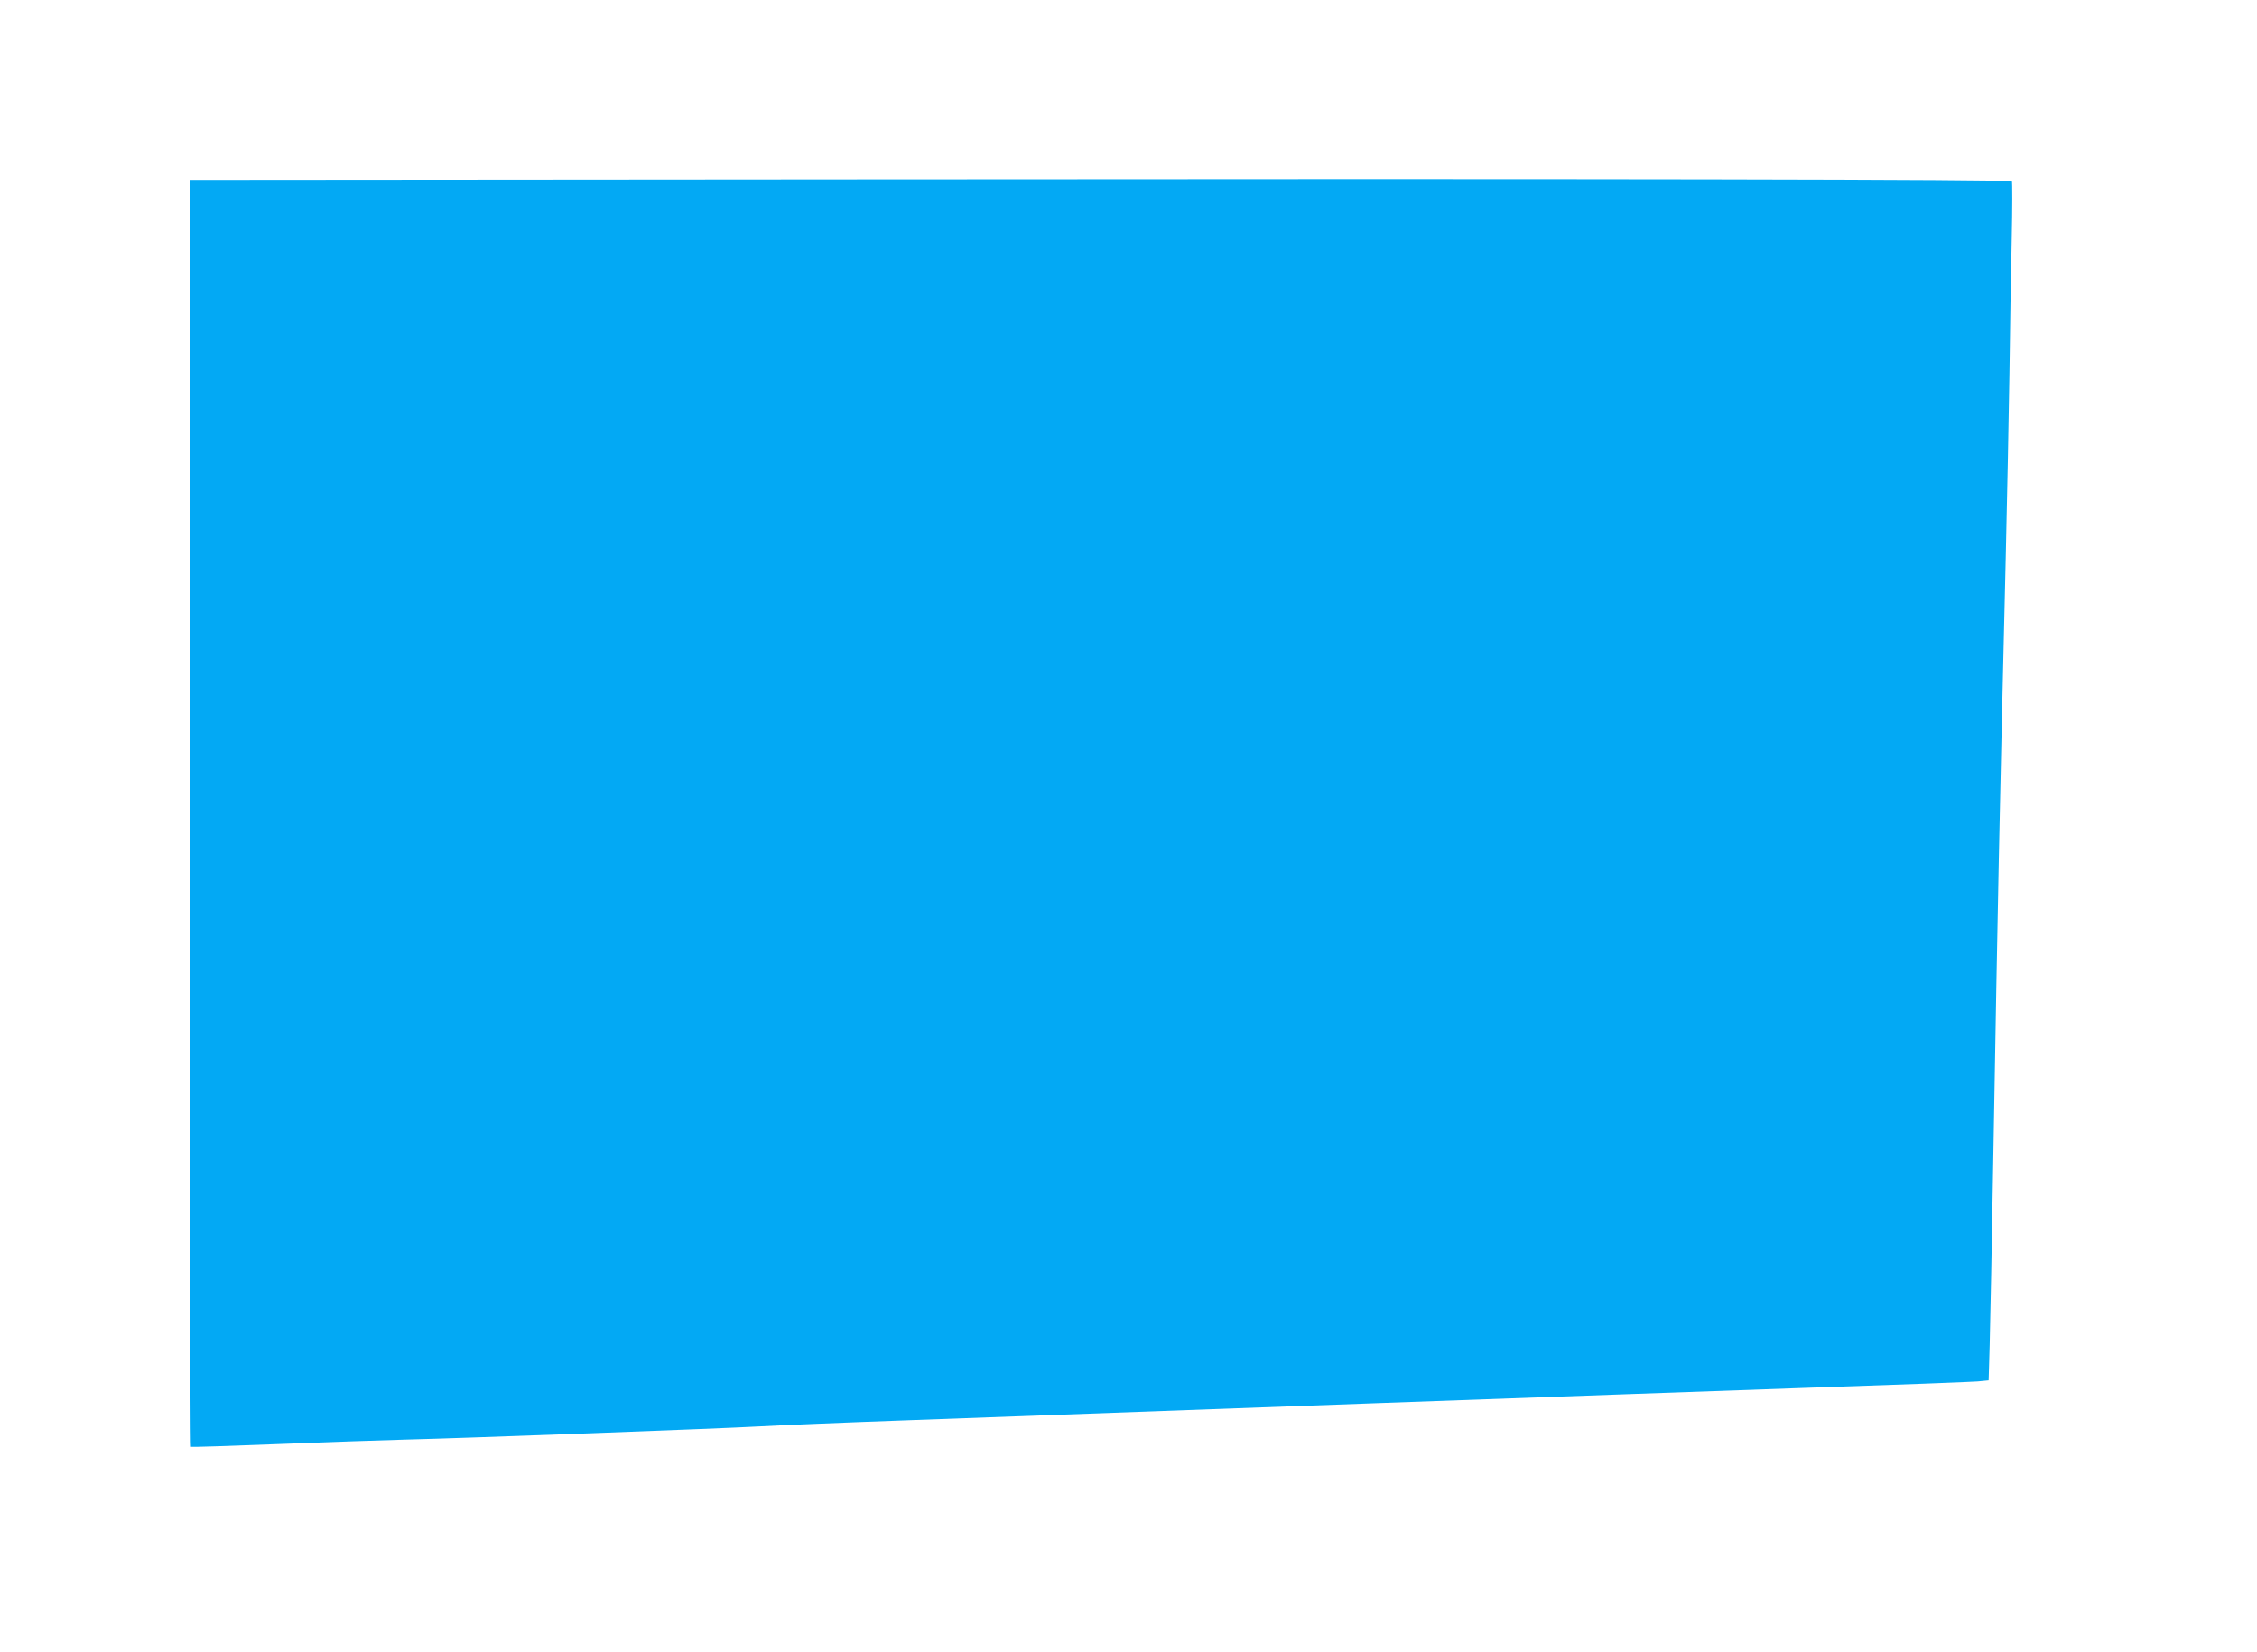
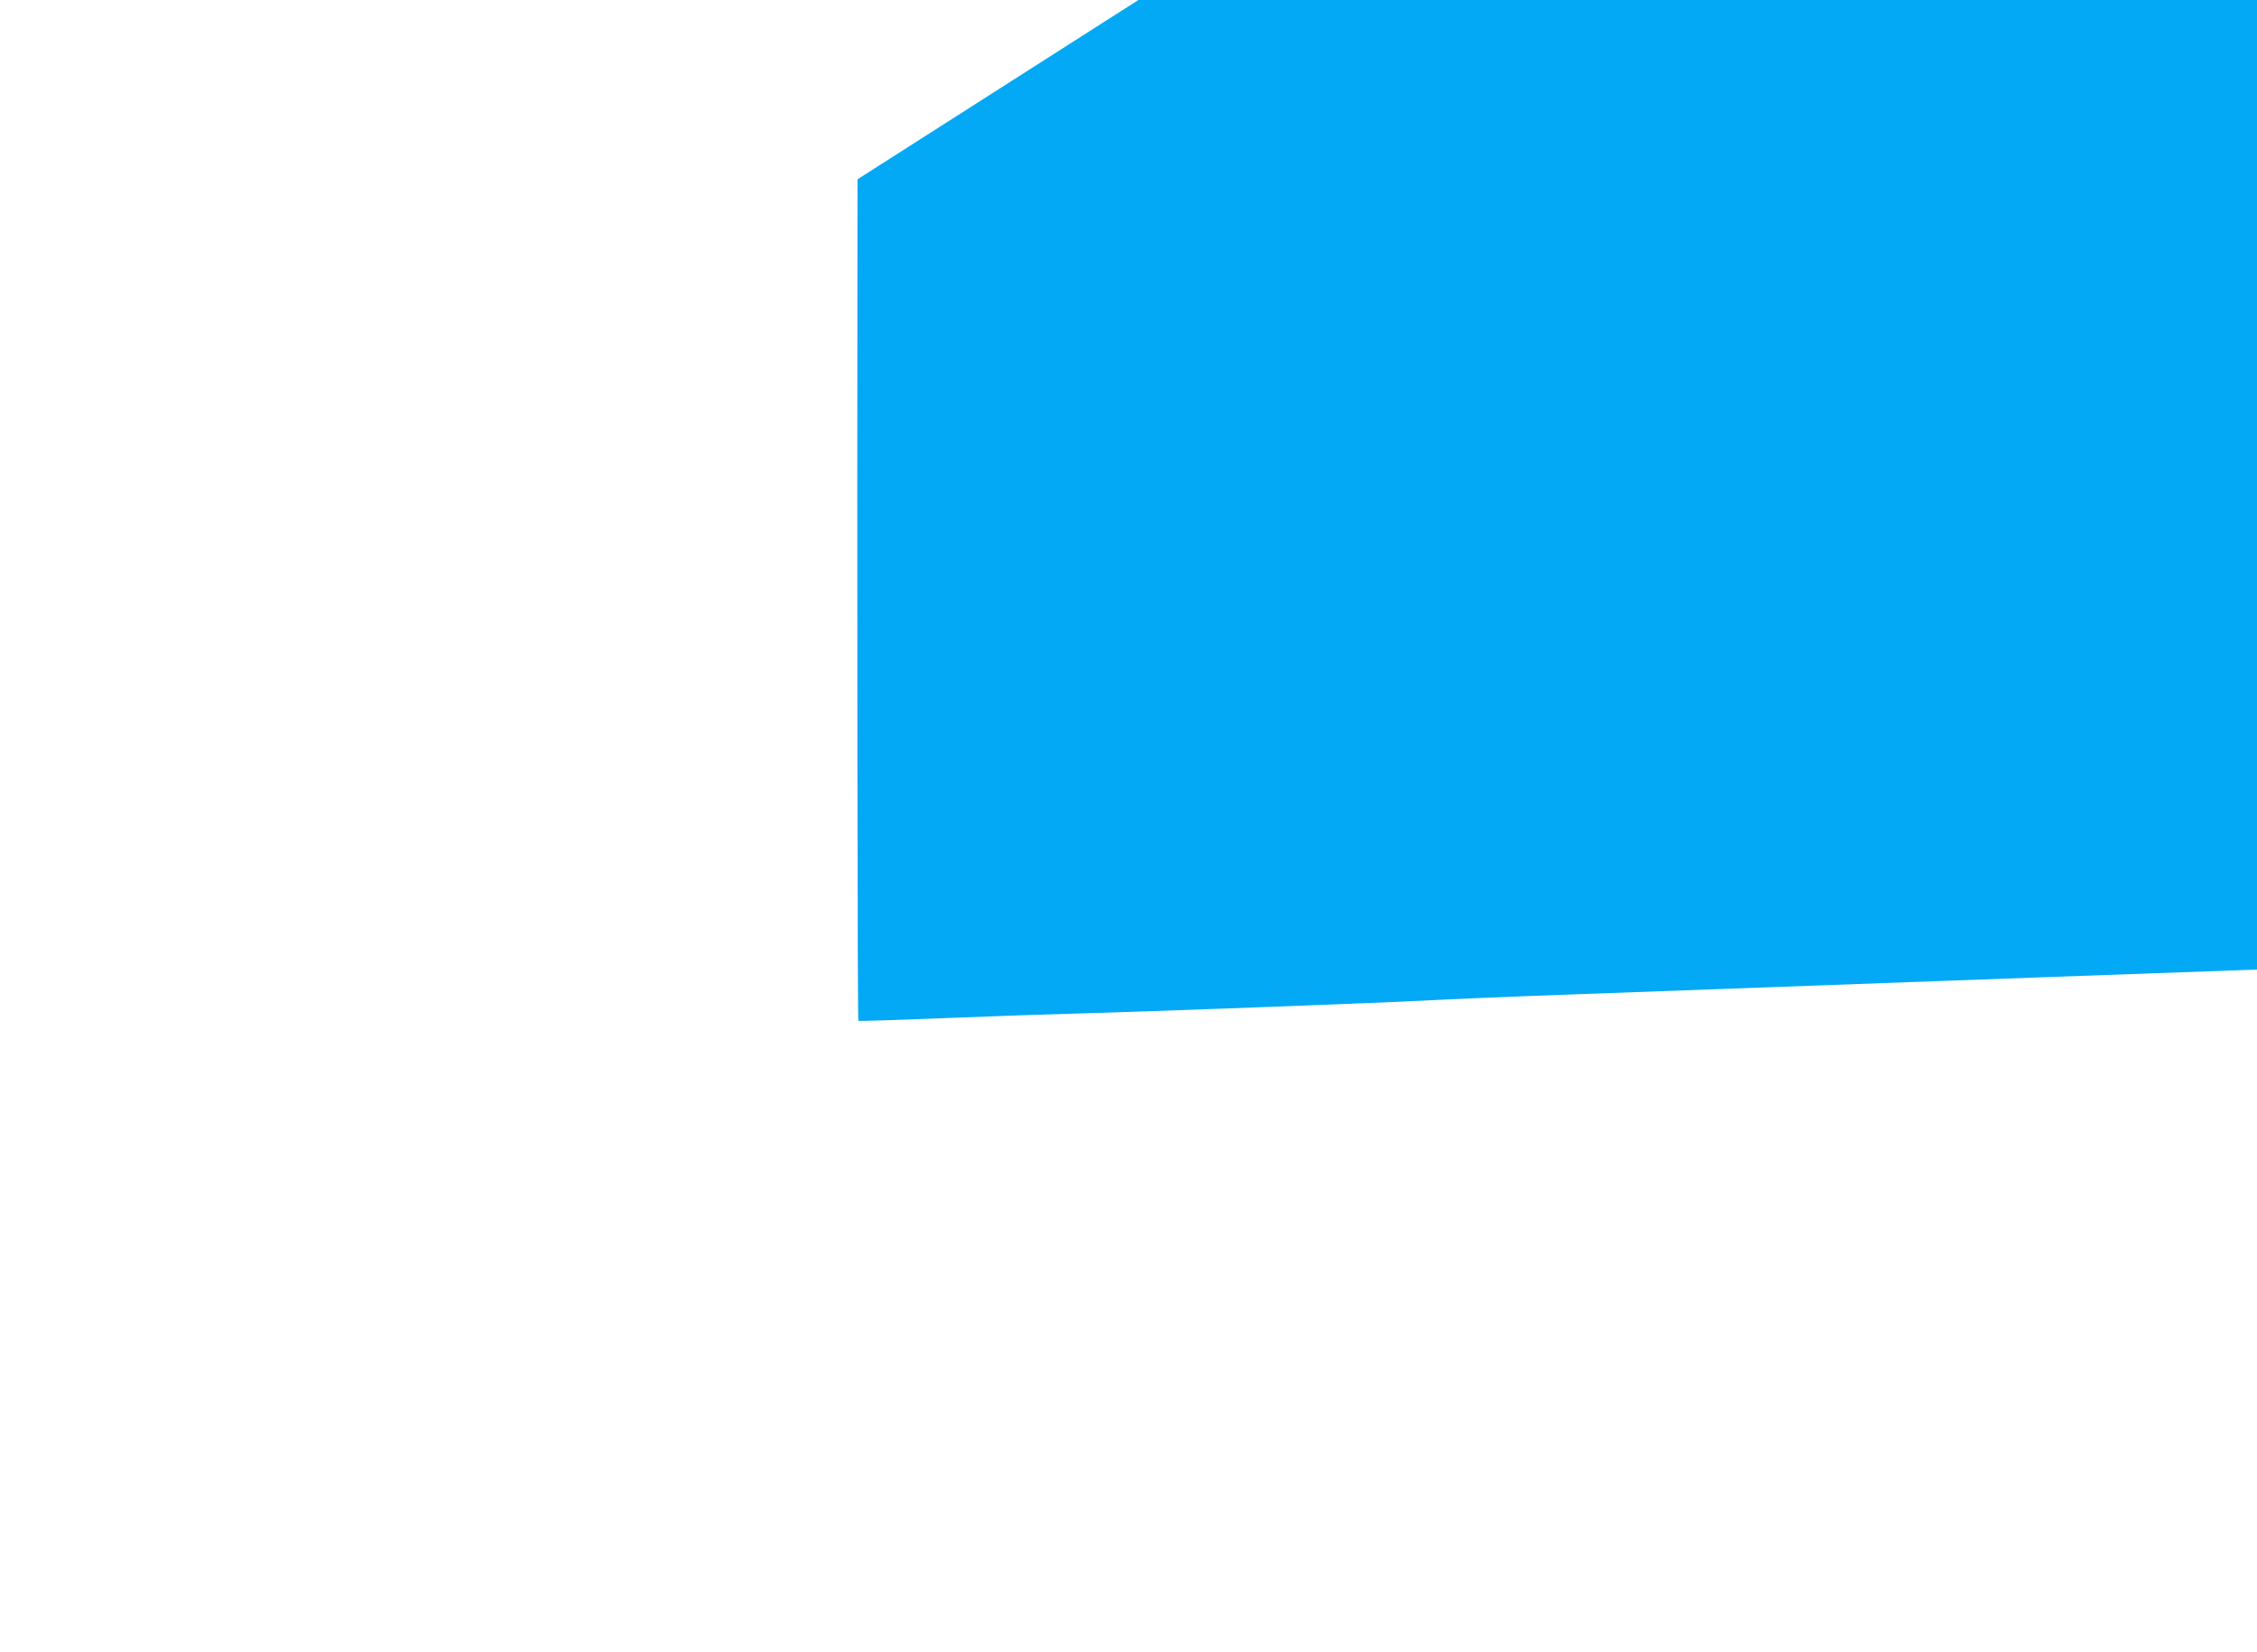
<svg xmlns="http://www.w3.org/2000/svg" version="1.0" width="1280pt" height="937pt" viewBox="0 0 1280 937" preserveAspectRatio="xMidYMid meet">
  <g transform="translate(0,937) scale(0.1,-0.1)" fill="#03a9f4" stroke="none">
-     <path d="M4863 8353 l-3783 -3 -2 -2413 c-3 -2366 0 -4768 5 -4773 2 -2 228 5 502 16 275 11 597 22 715 25 333 8 1803 63 2010 75 102 6 484 22 850 35 1100 41 4196 153 5125 185 479 16 898 32 931 35 l62 6 6 202 c3 111 13 600 21 1087 26 1498 33 1841 70 3375 8 330 17 800 21 1045 3 245 9 589 13 765 4 176 4 323 1 327 -8 11 -2362 15 -6547 11z" />
+     <path d="M4863 8353 c-3 -2366 0 -4768 5 -4773 2 -2 228 5 502 16 275 11 597 22 715 25 333 8 1803 63 2010 75 102 6 484 22 850 35 1100 41 4196 153 5125 185 479 16 898 32 931 35 l62 6 6 202 c3 111 13 600 21 1087 26 1498 33 1841 70 3375 8 330 17 800 21 1045 3 245 9 589 13 765 4 176 4 323 1 327 -8 11 -2362 15 -6547 11z" />
  </g>
</svg>